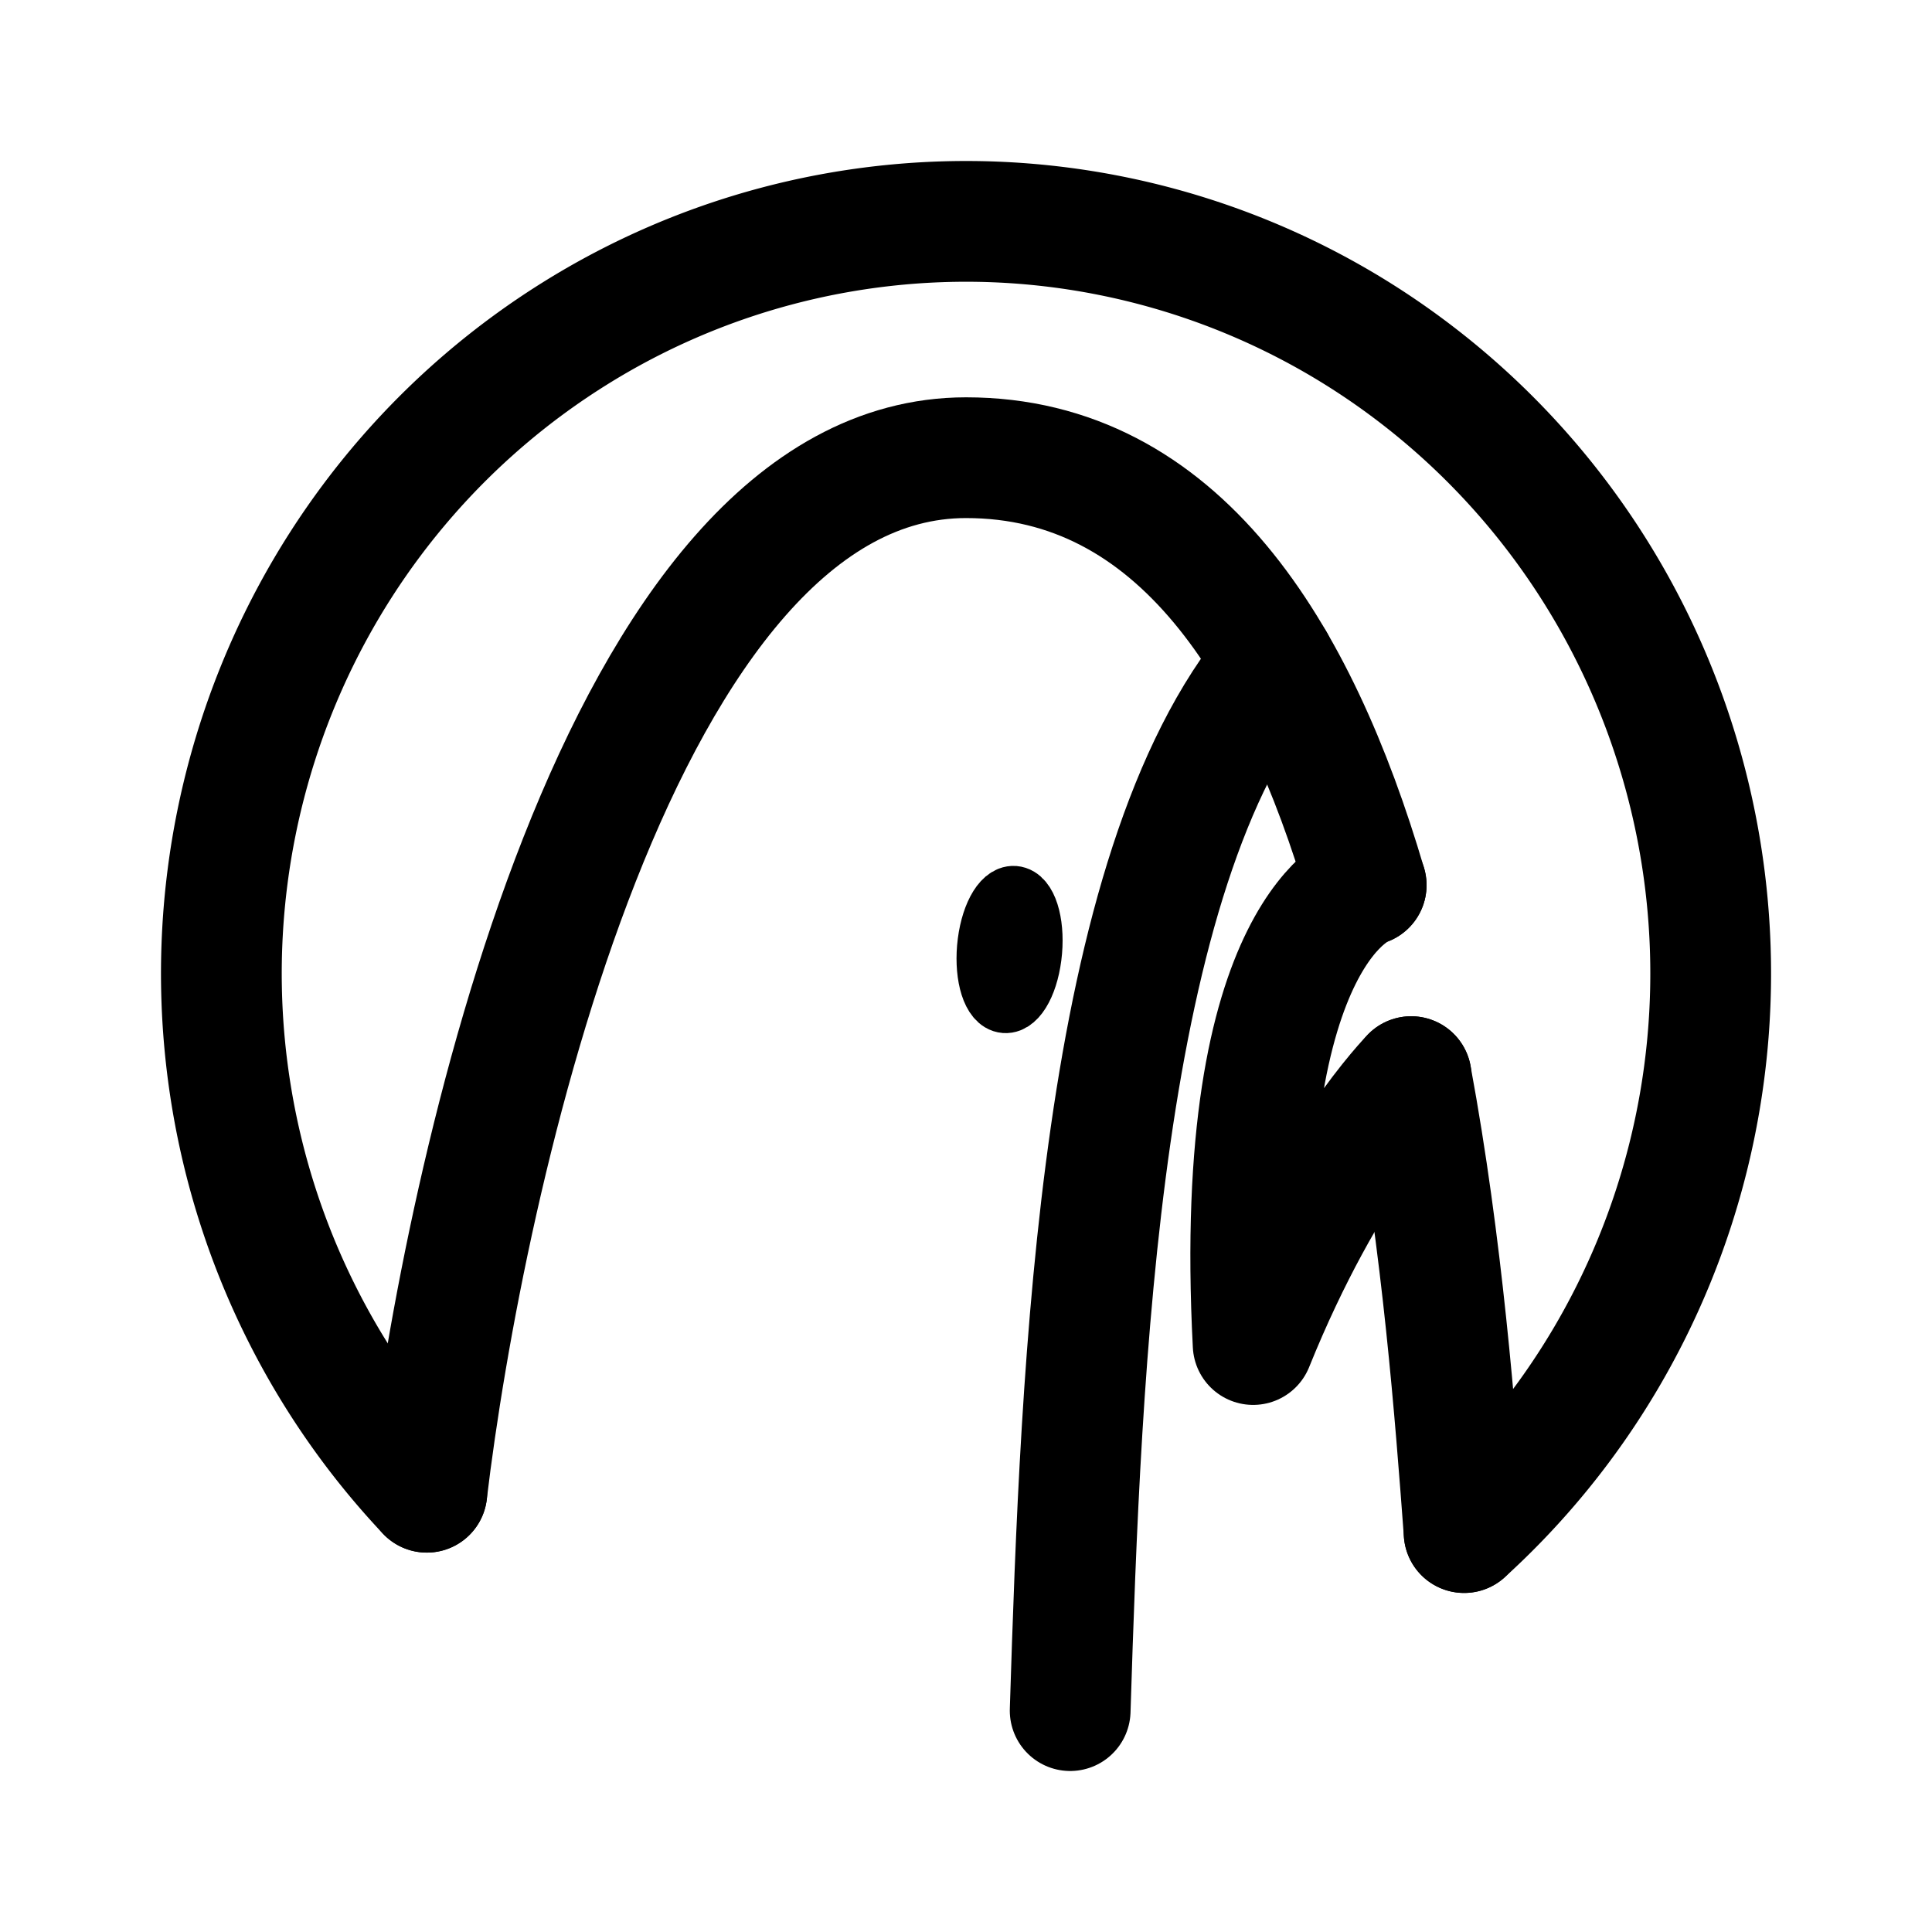
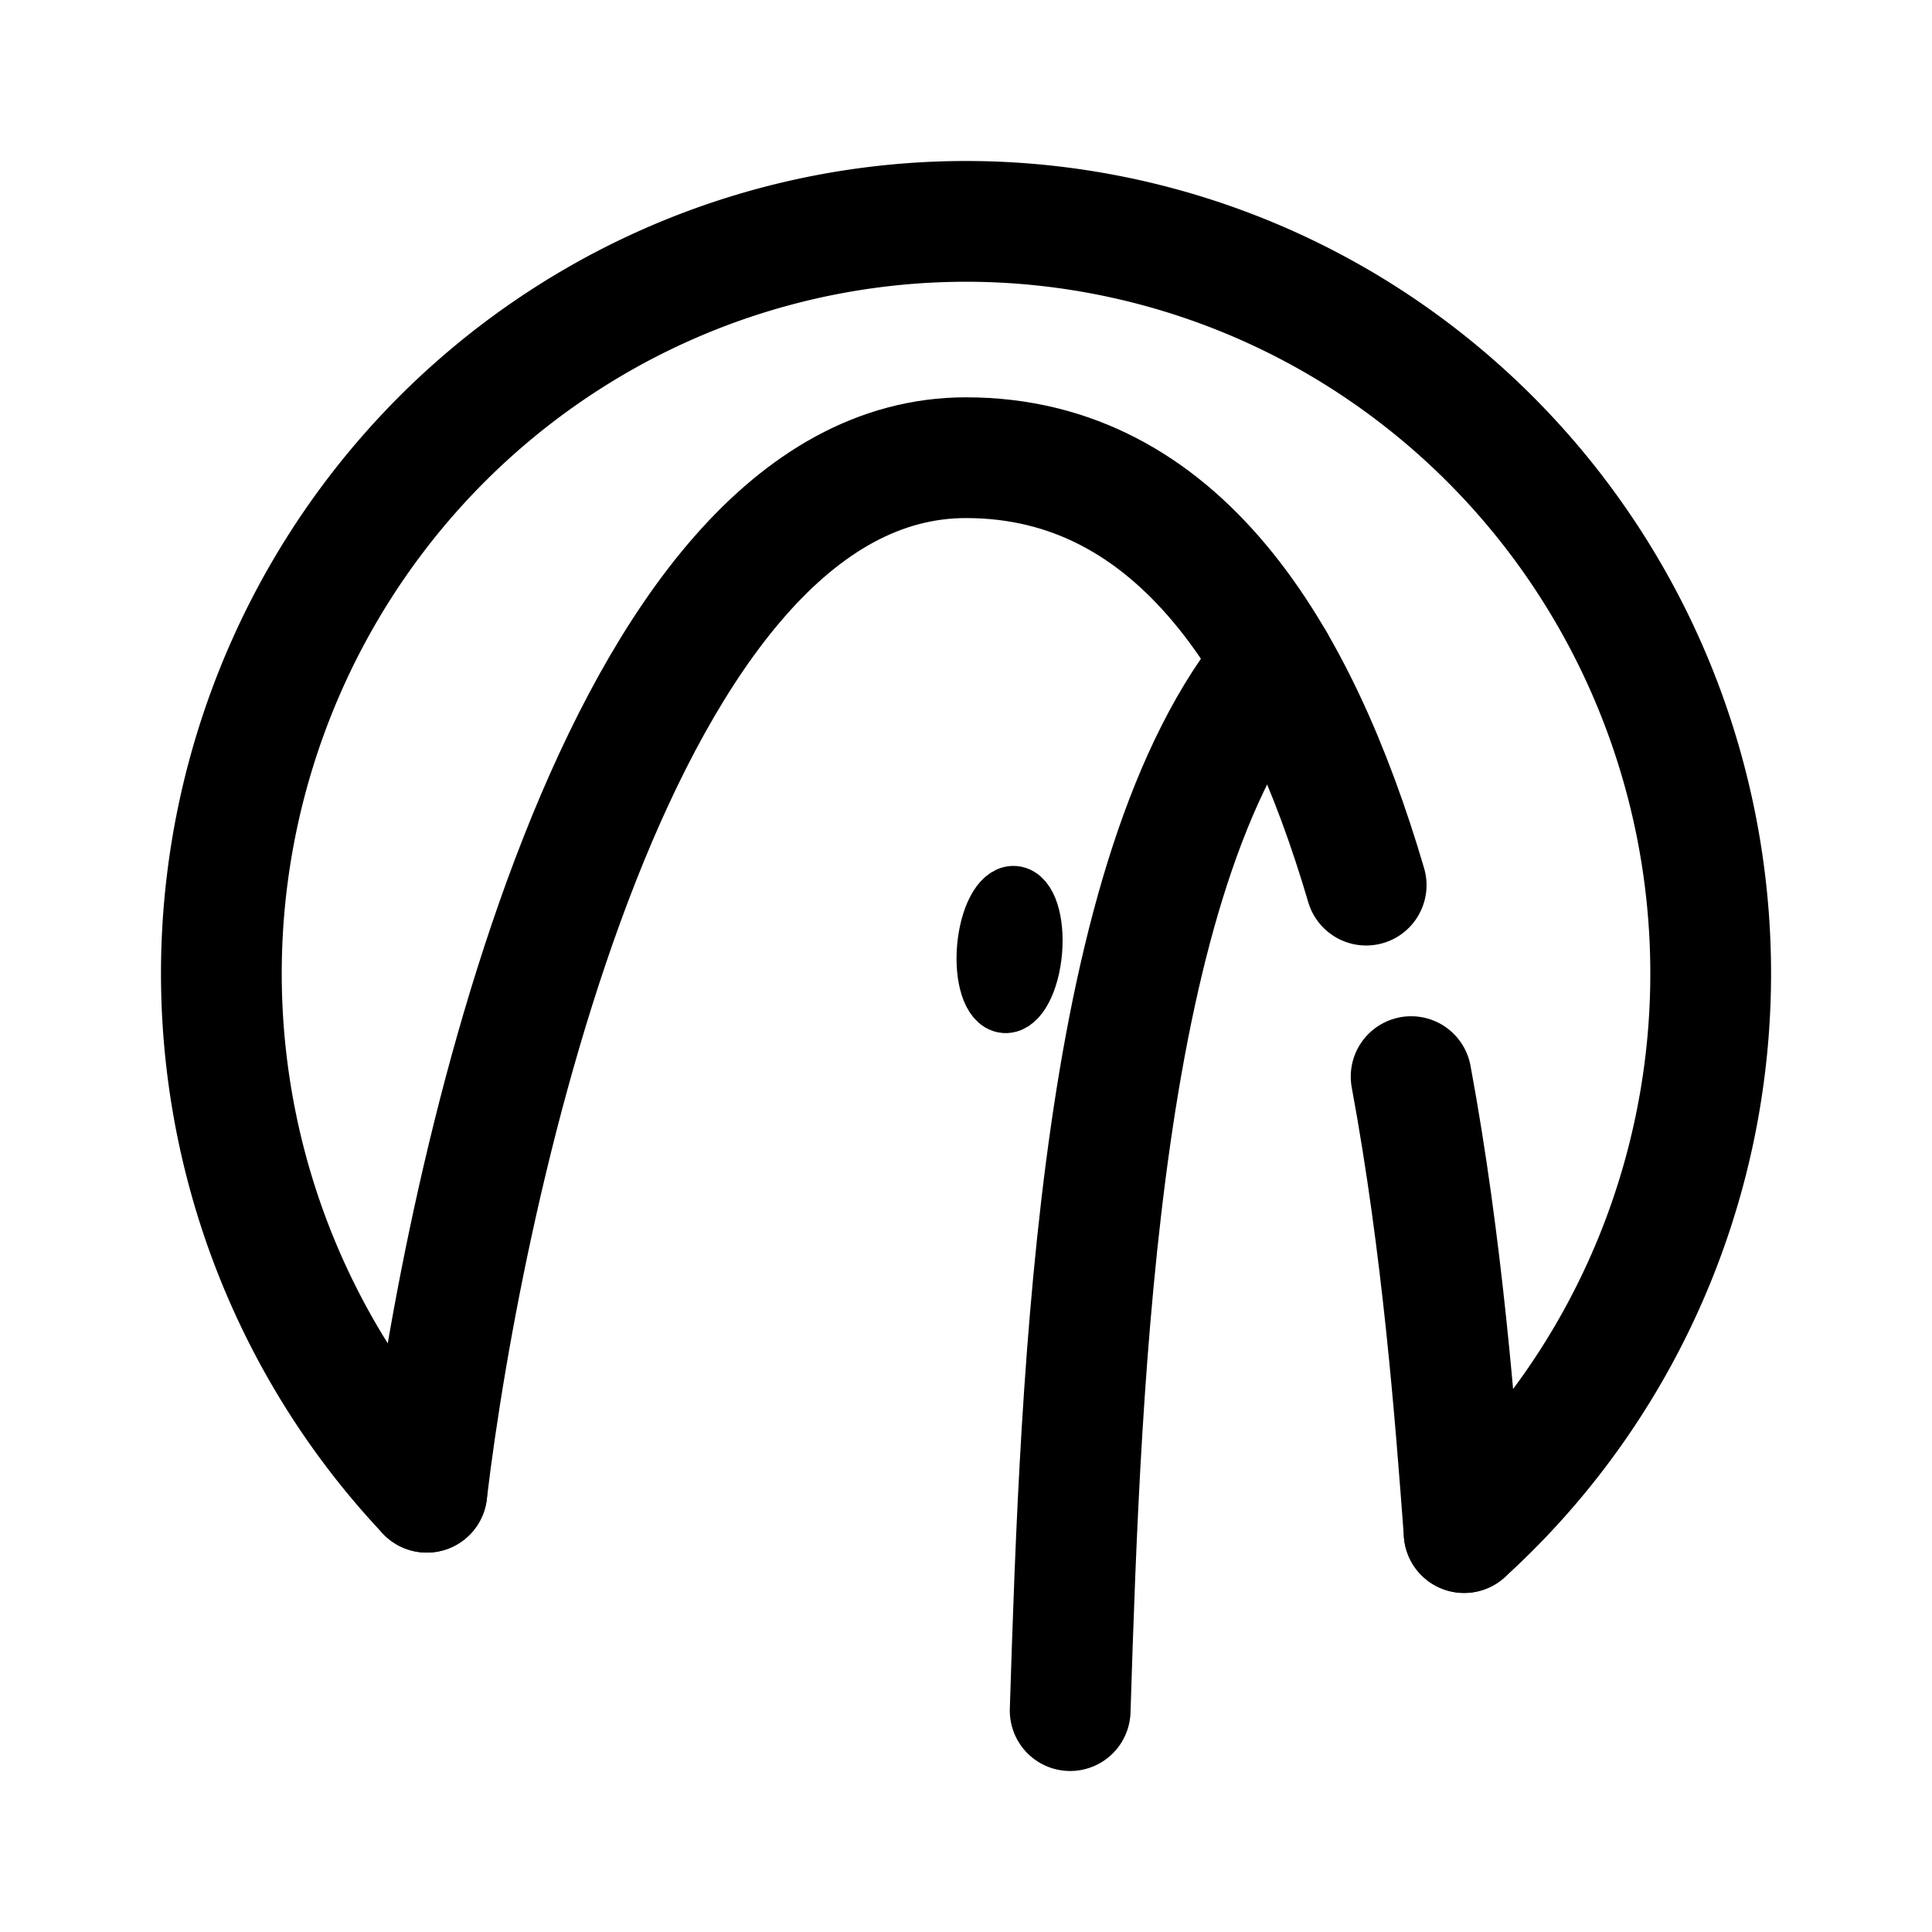
<svg xmlns="http://www.w3.org/2000/svg" width="800px" height="800px" viewBox="0 0 192 192" fill="none">
  <path stroke="#000000" stroke-linecap="round" stroke-linejoin="round" stroke-miterlimit="15" stroke-width="12" d="M42.418 148.295c-10.157-10.77-16.9-24.355-19.37-39.018a75.424 75.424 0 0 1 5.508-43.291c6.06-13.556 15.986-24.977 28.509-32.803a73.441 73.441 0 0 1 41.787-11.128 73.53 73.53 0 0 1 40.815 14.342c11.889 8.776 20.916 20.935 25.925 34.921a75.446 75.446 0 0 1 2.195 43.591c-3.579 14.428-11.338 27.448-22.284 37.397" />
  <path stroke="#000000" stroke-linecap="round" stroke-linejoin="round" stroke-miterlimit="15" stroke-width="12" d="M42.418 148.295c3.647-30.581 18.964-102.81 53.586-102.81 21.114 0 32.929 19.256 39.764 42.478m4.468 19.03c3.126 16.86 4.398 33.678 5.267 45.311" />
  <path stroke="#000000" stroke-linecap="round" stroke-linejoin="round" stroke-miterlimit="15" stroke-width="12" d="M106.352 170c1.087-34.329 2.895-83.598 20.277-104.212" />
  <path stroke="#000000" stroke-linecap="round" stroke-linejoin="round" stroke-miterlimit="15" stroke-width="6" d="M99.651 99.623c1.197.391 2.471-1.647 2.845-4.553.375-2.907-.291-5.58-1.488-5.971s-2.47 1.647-2.845 4.553c-.375 2.907.292 5.58 1.488 5.971Z" />
-   <path stroke="#000000" stroke-linecap="round" stroke-linejoin="round" stroke-miterlimit="15" stroke-width="12" d="M135.772 87.965s-13.411 3.91-11.236 45.653c7.336-18.183 15.704-26.623 15.704-26.623" />
</svg>